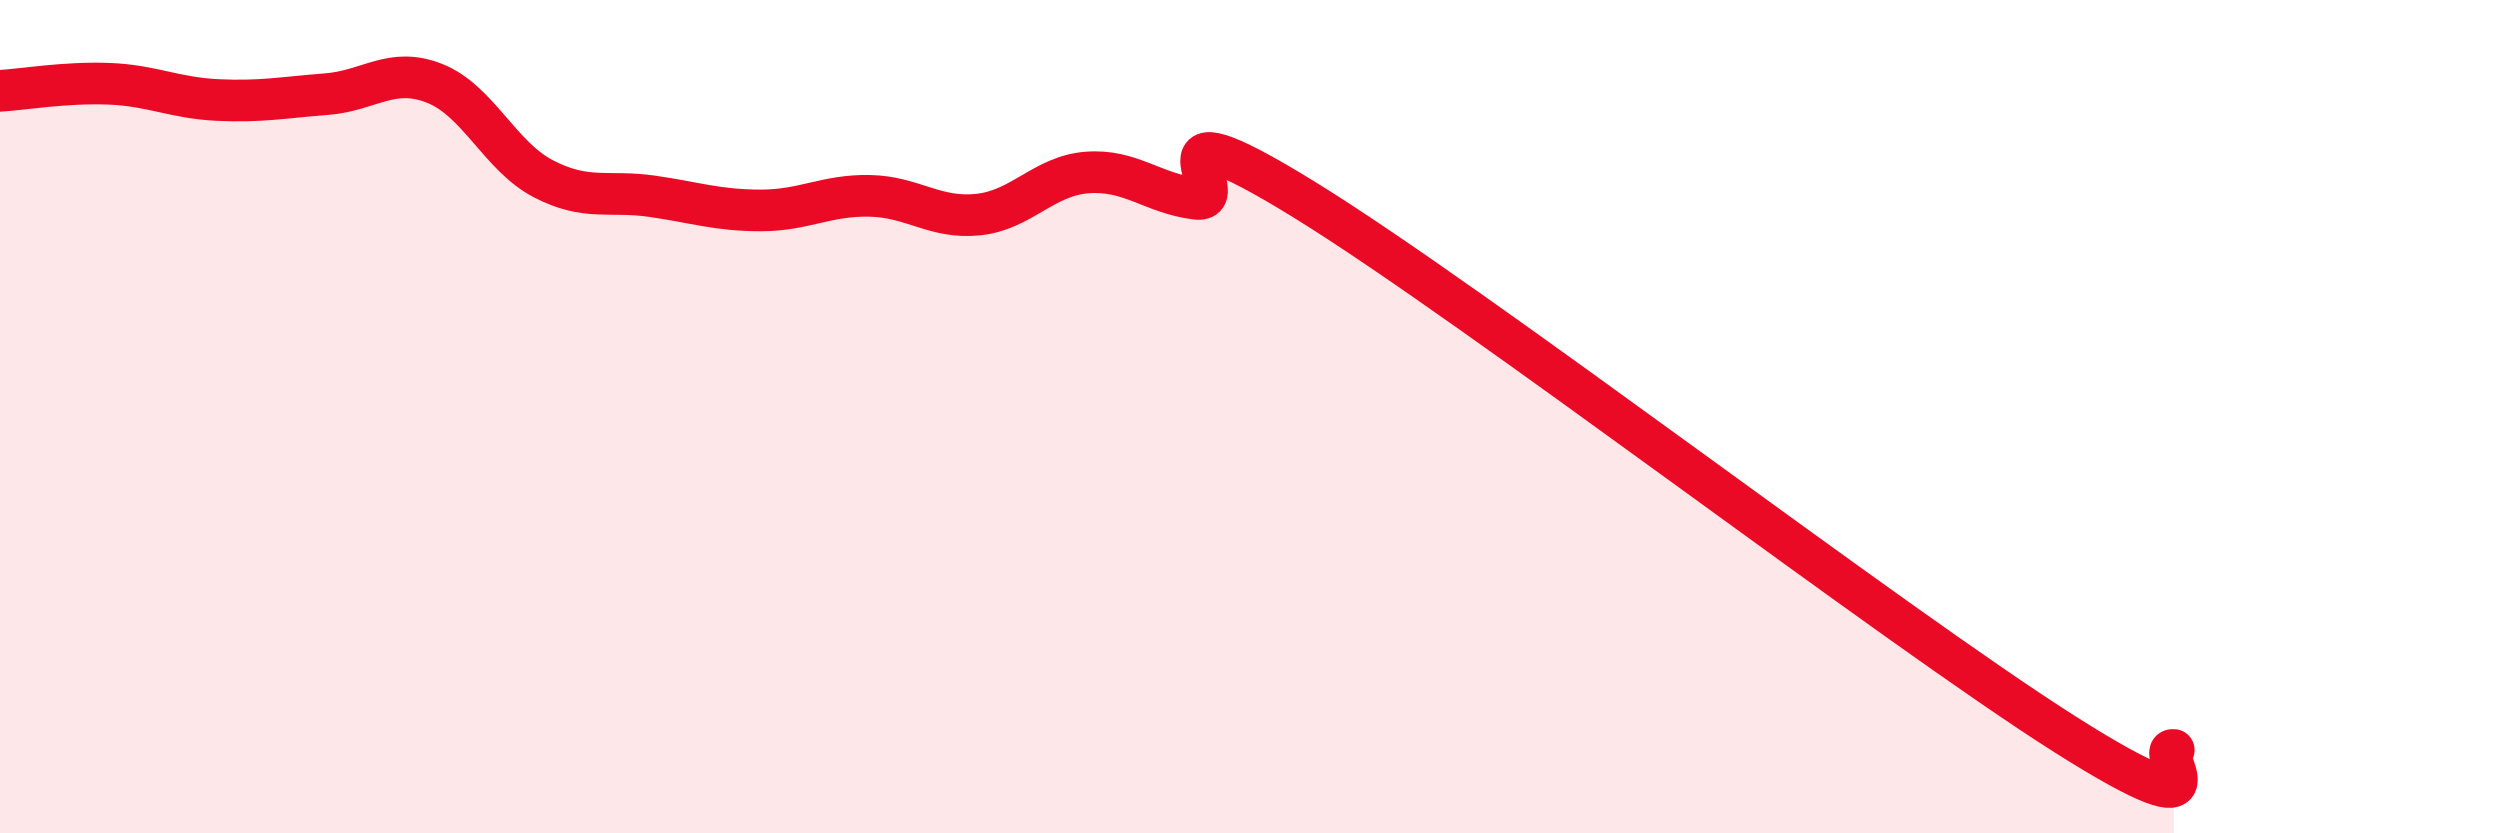
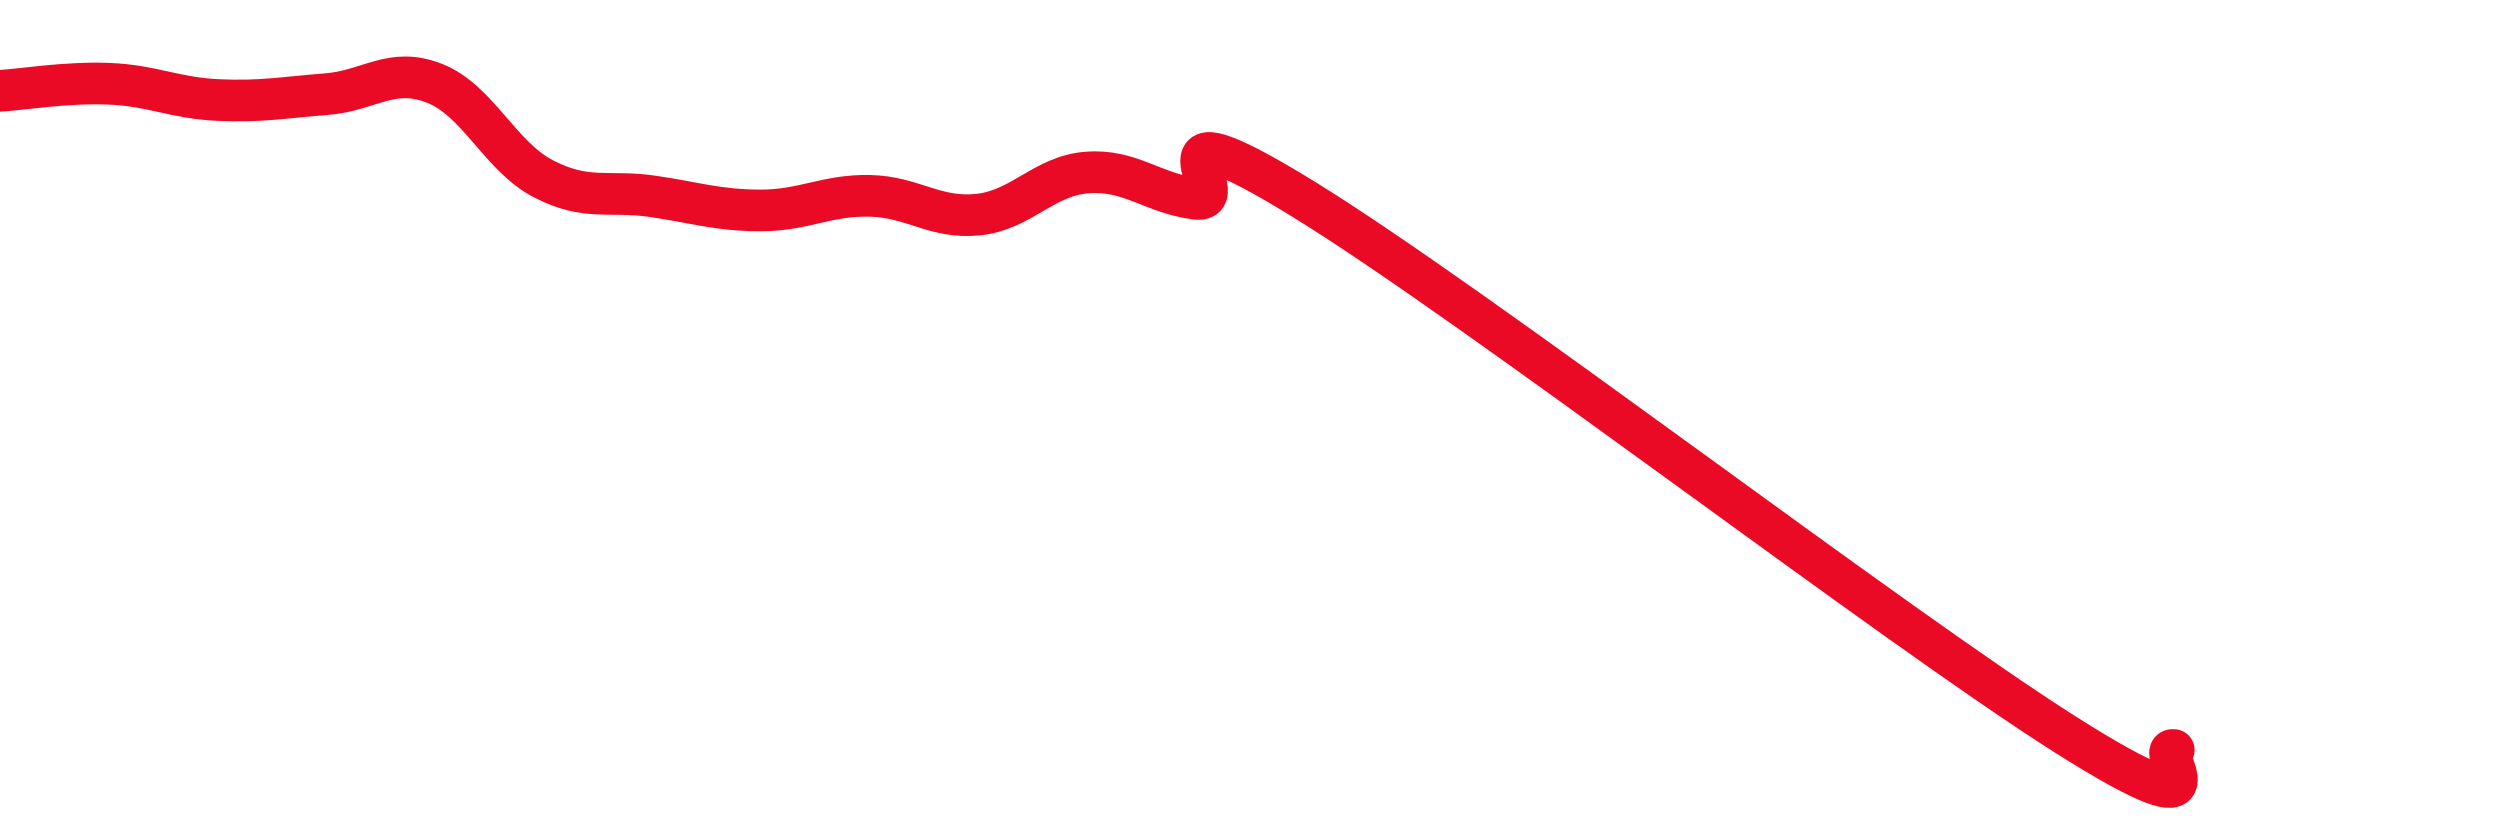
<svg xmlns="http://www.w3.org/2000/svg" width="60" height="20" viewBox="0 0 60 20">
-   <path d="M 0,2.18 C 0.52,2.15 1.57,1.97 2.61,2.01 C 3.65,2.05 4.18,2.35 5.22,2.4 C 6.26,2.45 6.79,2.34 7.83,2.26 C 8.87,2.18 9.39,1.59 10.43,2 C 11.47,2.41 12,3.75 13.04,4.29 C 14.08,4.83 14.61,4.56 15.65,4.71 C 16.69,4.86 17.22,5.05 18.26,5.05 C 19.3,5.05 19.83,4.68 20.87,4.7 C 21.91,4.72 22.44,5.26 23.48,5.15 C 24.52,5.04 25.05,4.22 26.09,4.14 C 27.13,4.06 27.66,4.64 28.7,4.77 C 29.74,4.9 27.13,2.22 31.3,4.79 C 35.47,7.36 45.4,14.99 49.57,17.63 C 53.74,20.27 51.65,17.93 52.17,18L52.17 20L0 20Z" fill="#EB0A25" opacity="0.1" stroke-linecap="round" stroke-linejoin="round" />
  <path d="M 0,2.18 C 0.52,2.15 1.57,1.97 2.61,2.01 C 3.65,2.05 4.18,2.35 5.22,2.4 C 6.26,2.45 6.79,2.34 7.83,2.26 C 8.87,2.18 9.39,1.59 10.43,2 C 11.47,2.41 12,3.75 13.04,4.29 C 14.08,4.83 14.61,4.56 15.65,4.71 C 16.69,4.86 17.22,5.05 18.26,5.05 C 19.3,5.05 19.83,4.68 20.87,4.7 C 21.91,4.72 22.44,5.26 23.48,5.15 C 24.52,5.04 25.05,4.22 26.09,4.14 C 27.13,4.06 27.66,4.64 28.7,4.77 C 29.74,4.9 27.13,2.22 31.3,4.79 C 35.47,7.36 45.4,14.99 49.57,17.63 C 53.74,20.27 51.65,17.93 52.17,18" stroke="#EB0A25" stroke-width="1" fill="none" stroke-linecap="round" stroke-linejoin="round" />
</svg>